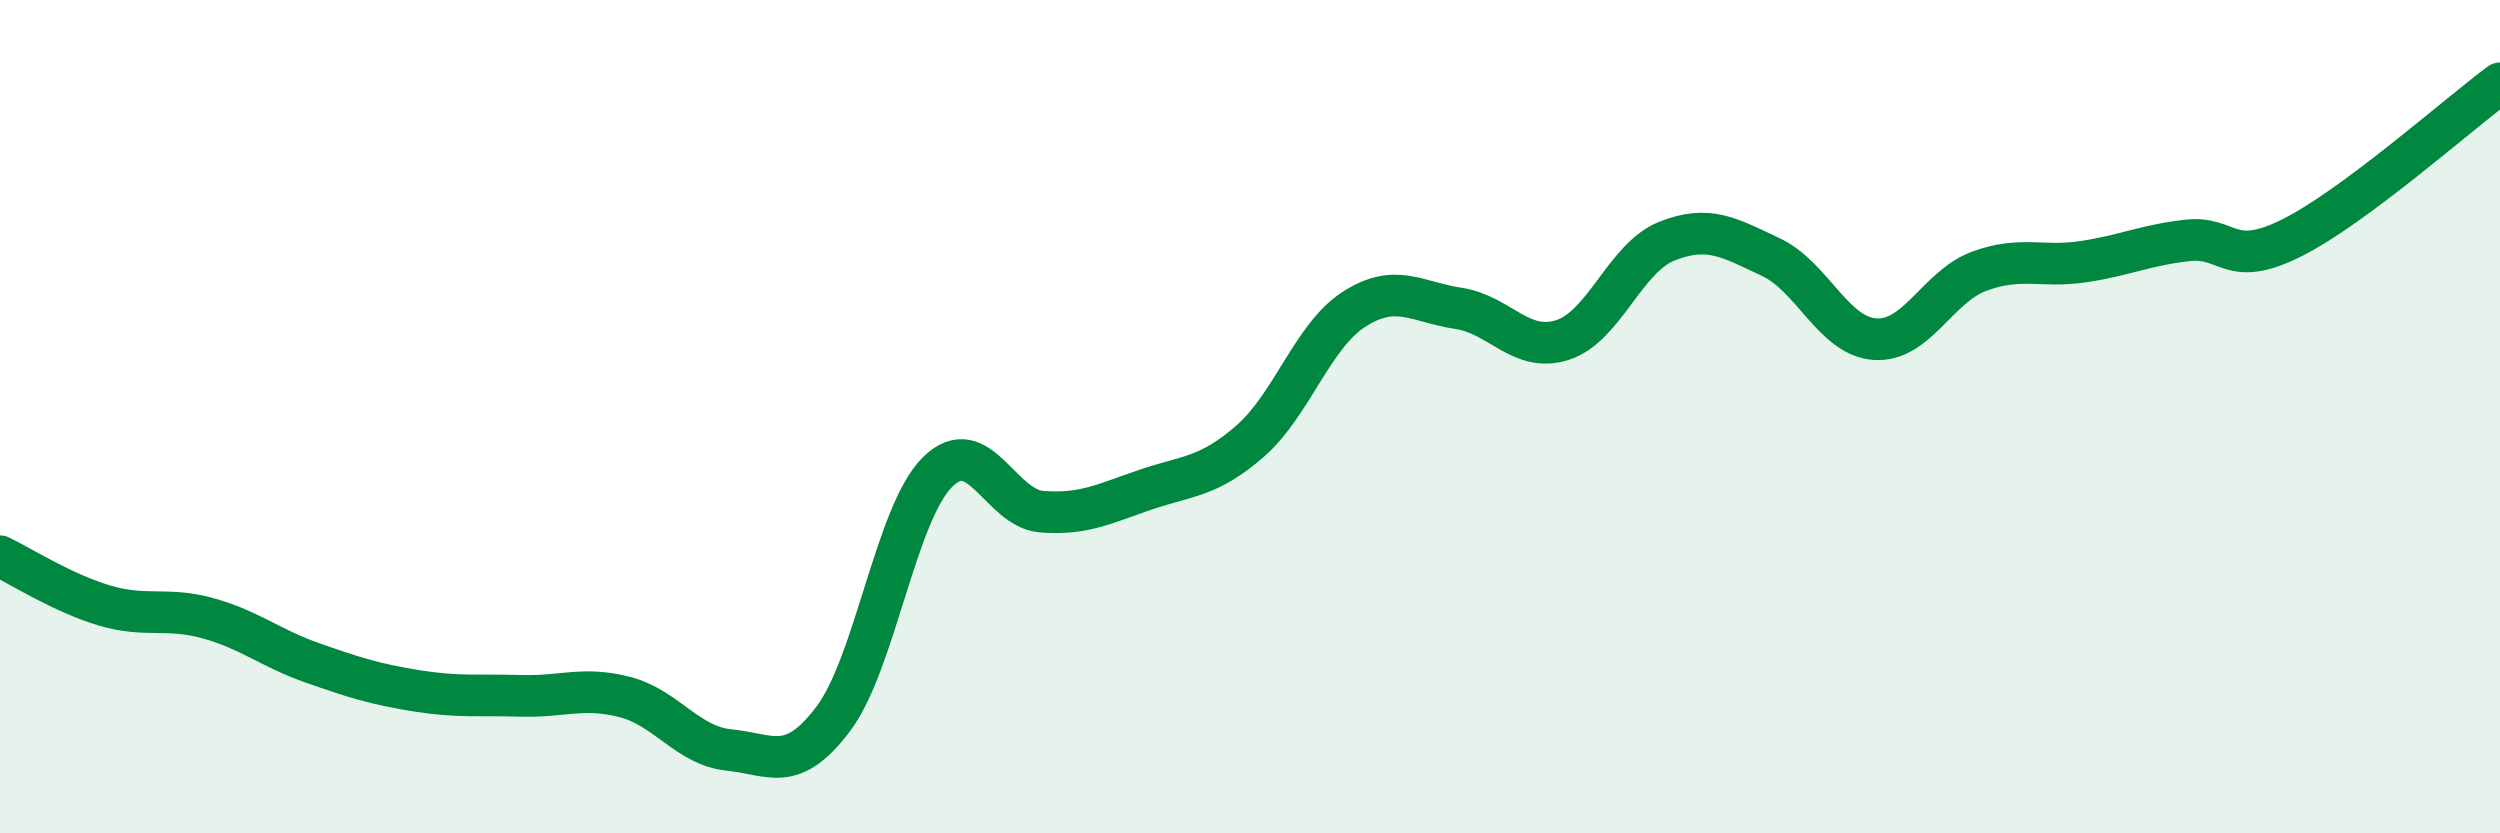
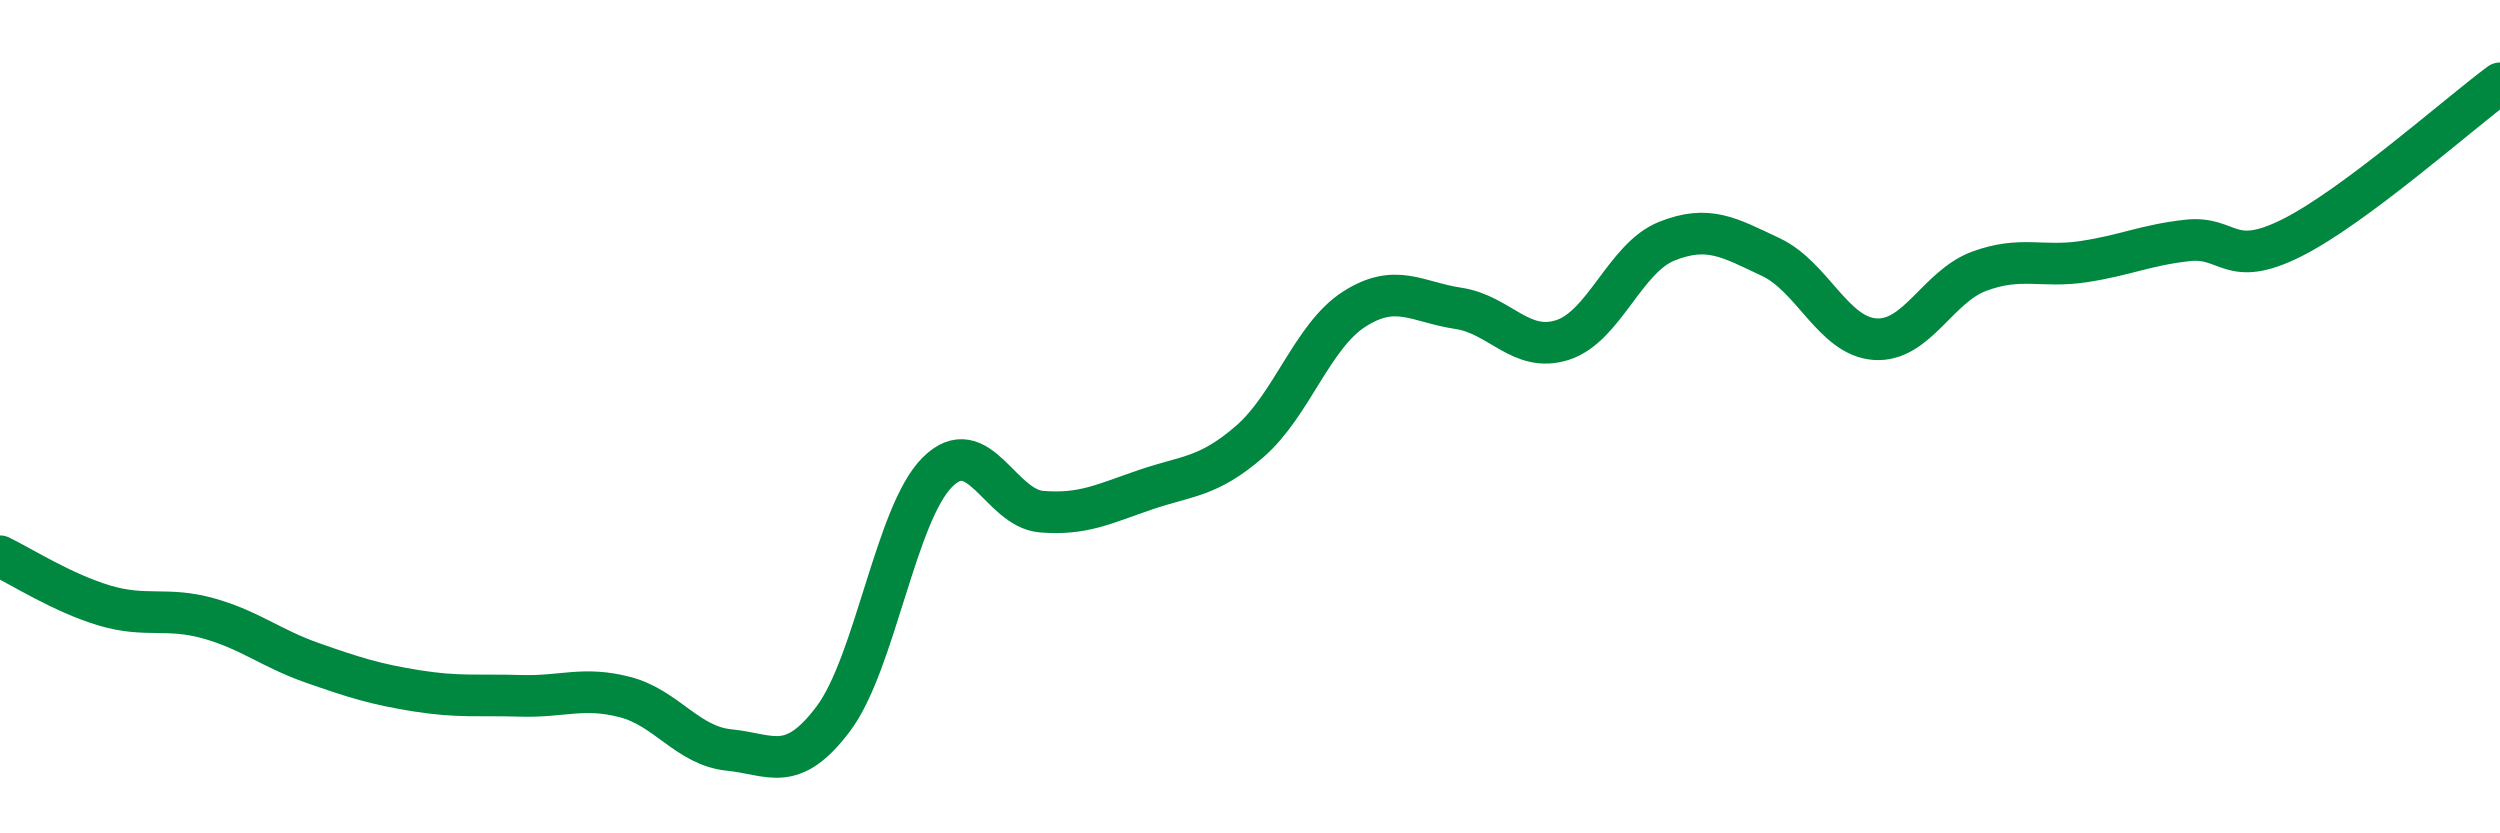
<svg xmlns="http://www.w3.org/2000/svg" width="60" height="20" viewBox="0 0 60 20">
-   <path d="M 0,13.35 C 0.5,13.59 1.5,14.23 2.5,14.53 C 3.5,14.83 4,14.56 5,14.84 C 6,15.12 6.5,15.56 7.5,15.91 C 8.5,16.26 9,16.42 10,16.58 C 11,16.74 11.5,16.67 12.5,16.7 C 13.5,16.73 14,16.47 15,16.73 C 16,16.99 16.5,17.9 17.5,18 C 18.5,18.1 19,18.58 20,17.25 C 21,15.92 21.5,12.32 22.5,11.33 C 23.5,10.34 24,12.2 25,12.28 C 26,12.36 26.5,12.09 27.5,11.75 C 28.5,11.41 29,11.46 30,10.59 C 31,9.72 31.5,8.06 32.5,7.42 C 33.5,6.78 34,7.25 35,7.4 C 36,7.55 36.5,8.48 37.5,8.16 C 38.5,7.84 39,6.19 40,5.79 C 41,5.39 41.5,5.7 42.5,6.17 C 43.5,6.64 44,8.07 45,8.14 C 46,8.21 46.5,6.88 47.5,6.51 C 48.5,6.14 49,6.43 50,6.28 C 51,6.13 51.5,5.88 52.5,5.77 C 53.5,5.66 53.5,6.46 55,5.71 C 56.5,4.96 59,2.74 60,2L60 20L0 20Z" fill="#008740" opacity="0.1" stroke-linecap="round" stroke-linejoin="round" />
  <path d="M 0,13.35 C 0.5,13.59 1.5,14.23 2.5,14.53 C 3.5,14.83 4,14.56 5,14.84 C 6,15.12 6.5,15.56 7.5,15.91 C 8.5,16.26 9,16.42 10,16.58 C 11,16.74 11.5,16.67 12.5,16.7 C 13.5,16.73 14,16.47 15,16.73 C 16,16.99 16.5,17.9 17.5,18 C 18.5,18.1 19,18.58 20,17.25 C 21,15.92 21.5,12.32 22.5,11.33 C 23.5,10.34 24,12.2 25,12.28 C 26,12.36 26.5,12.09 27.5,11.75 C 28.5,11.41 29,11.46 30,10.59 C 31,9.72 31.5,8.06 32.5,7.42 C 33.5,6.78 34,7.25 35,7.4 C 36,7.55 36.5,8.48 37.5,8.16 C 38.5,7.84 39,6.19 40,5.79 C 41,5.39 41.5,5.7 42.5,6.17 C 43.5,6.64 44,8.07 45,8.14 C 46,8.21 46.5,6.88 47.5,6.51 C 48.5,6.14 49,6.43 50,6.28 C 51,6.13 51.5,5.88 52.5,5.77 C 53.5,5.66 53.5,6.46 55,5.71 C 56.5,4.96 59,2.74 60,2" stroke="#008740" stroke-width="1" fill="none" stroke-linecap="round" stroke-linejoin="round" />
</svg>